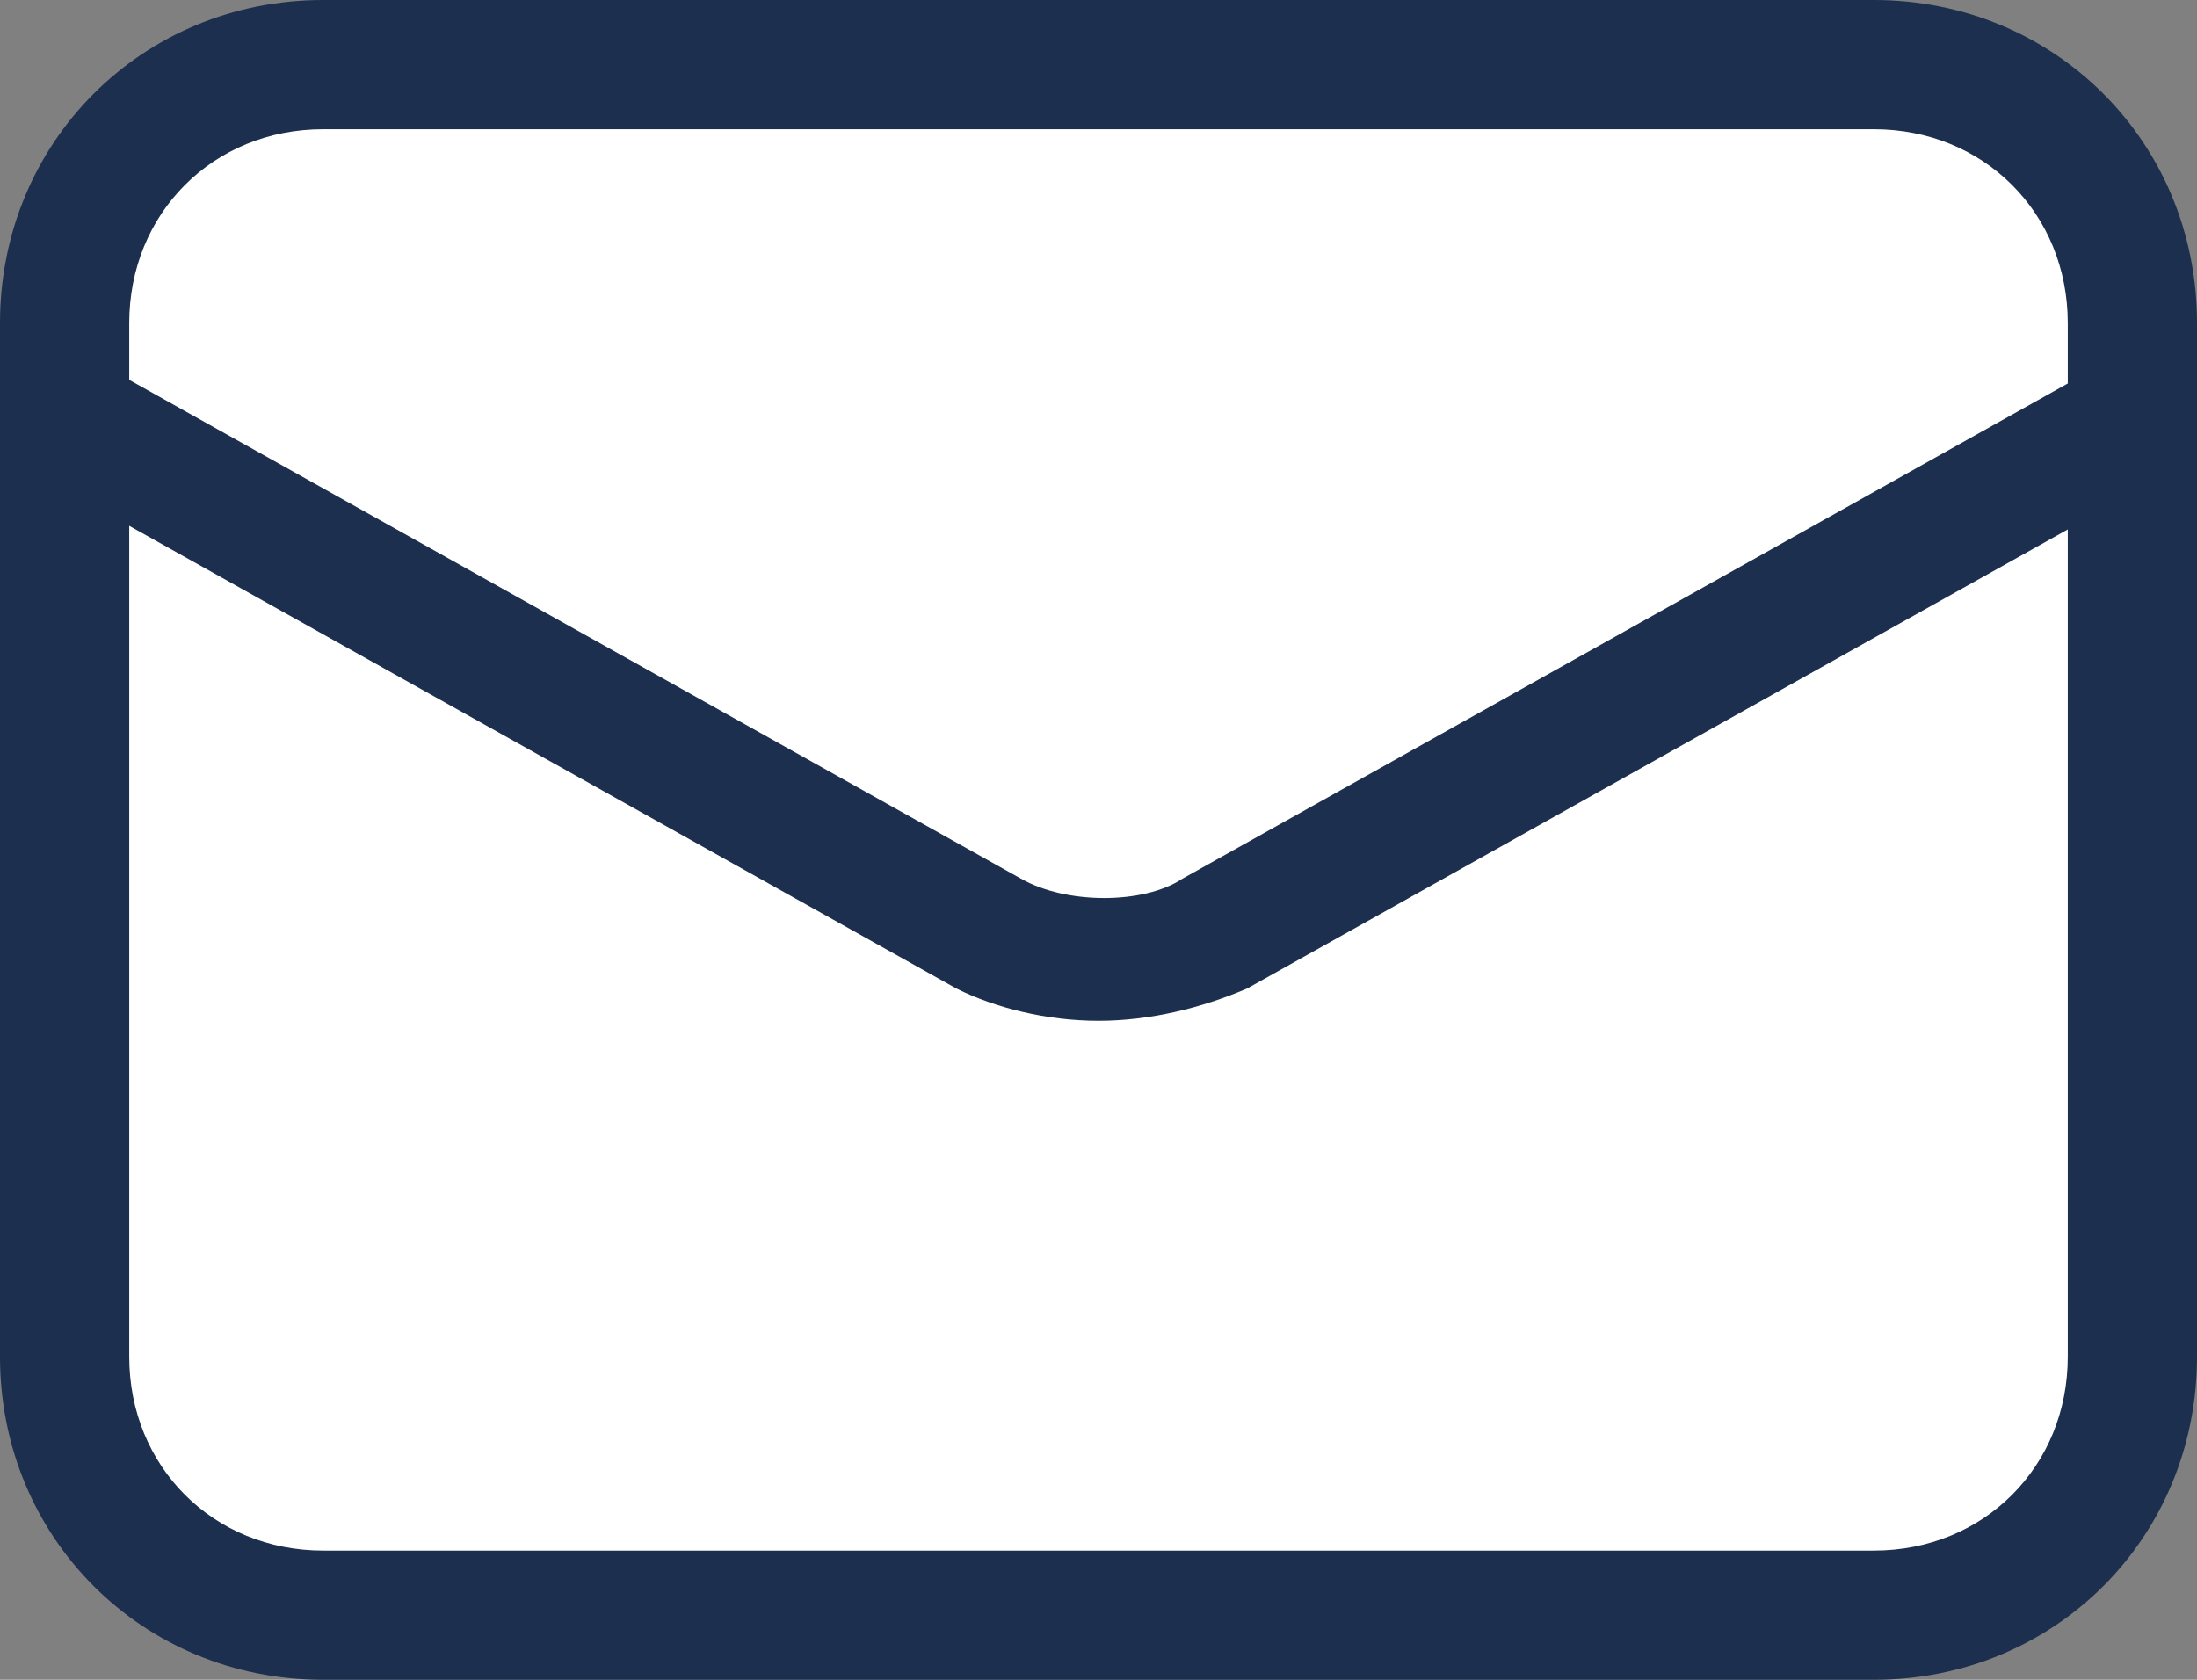
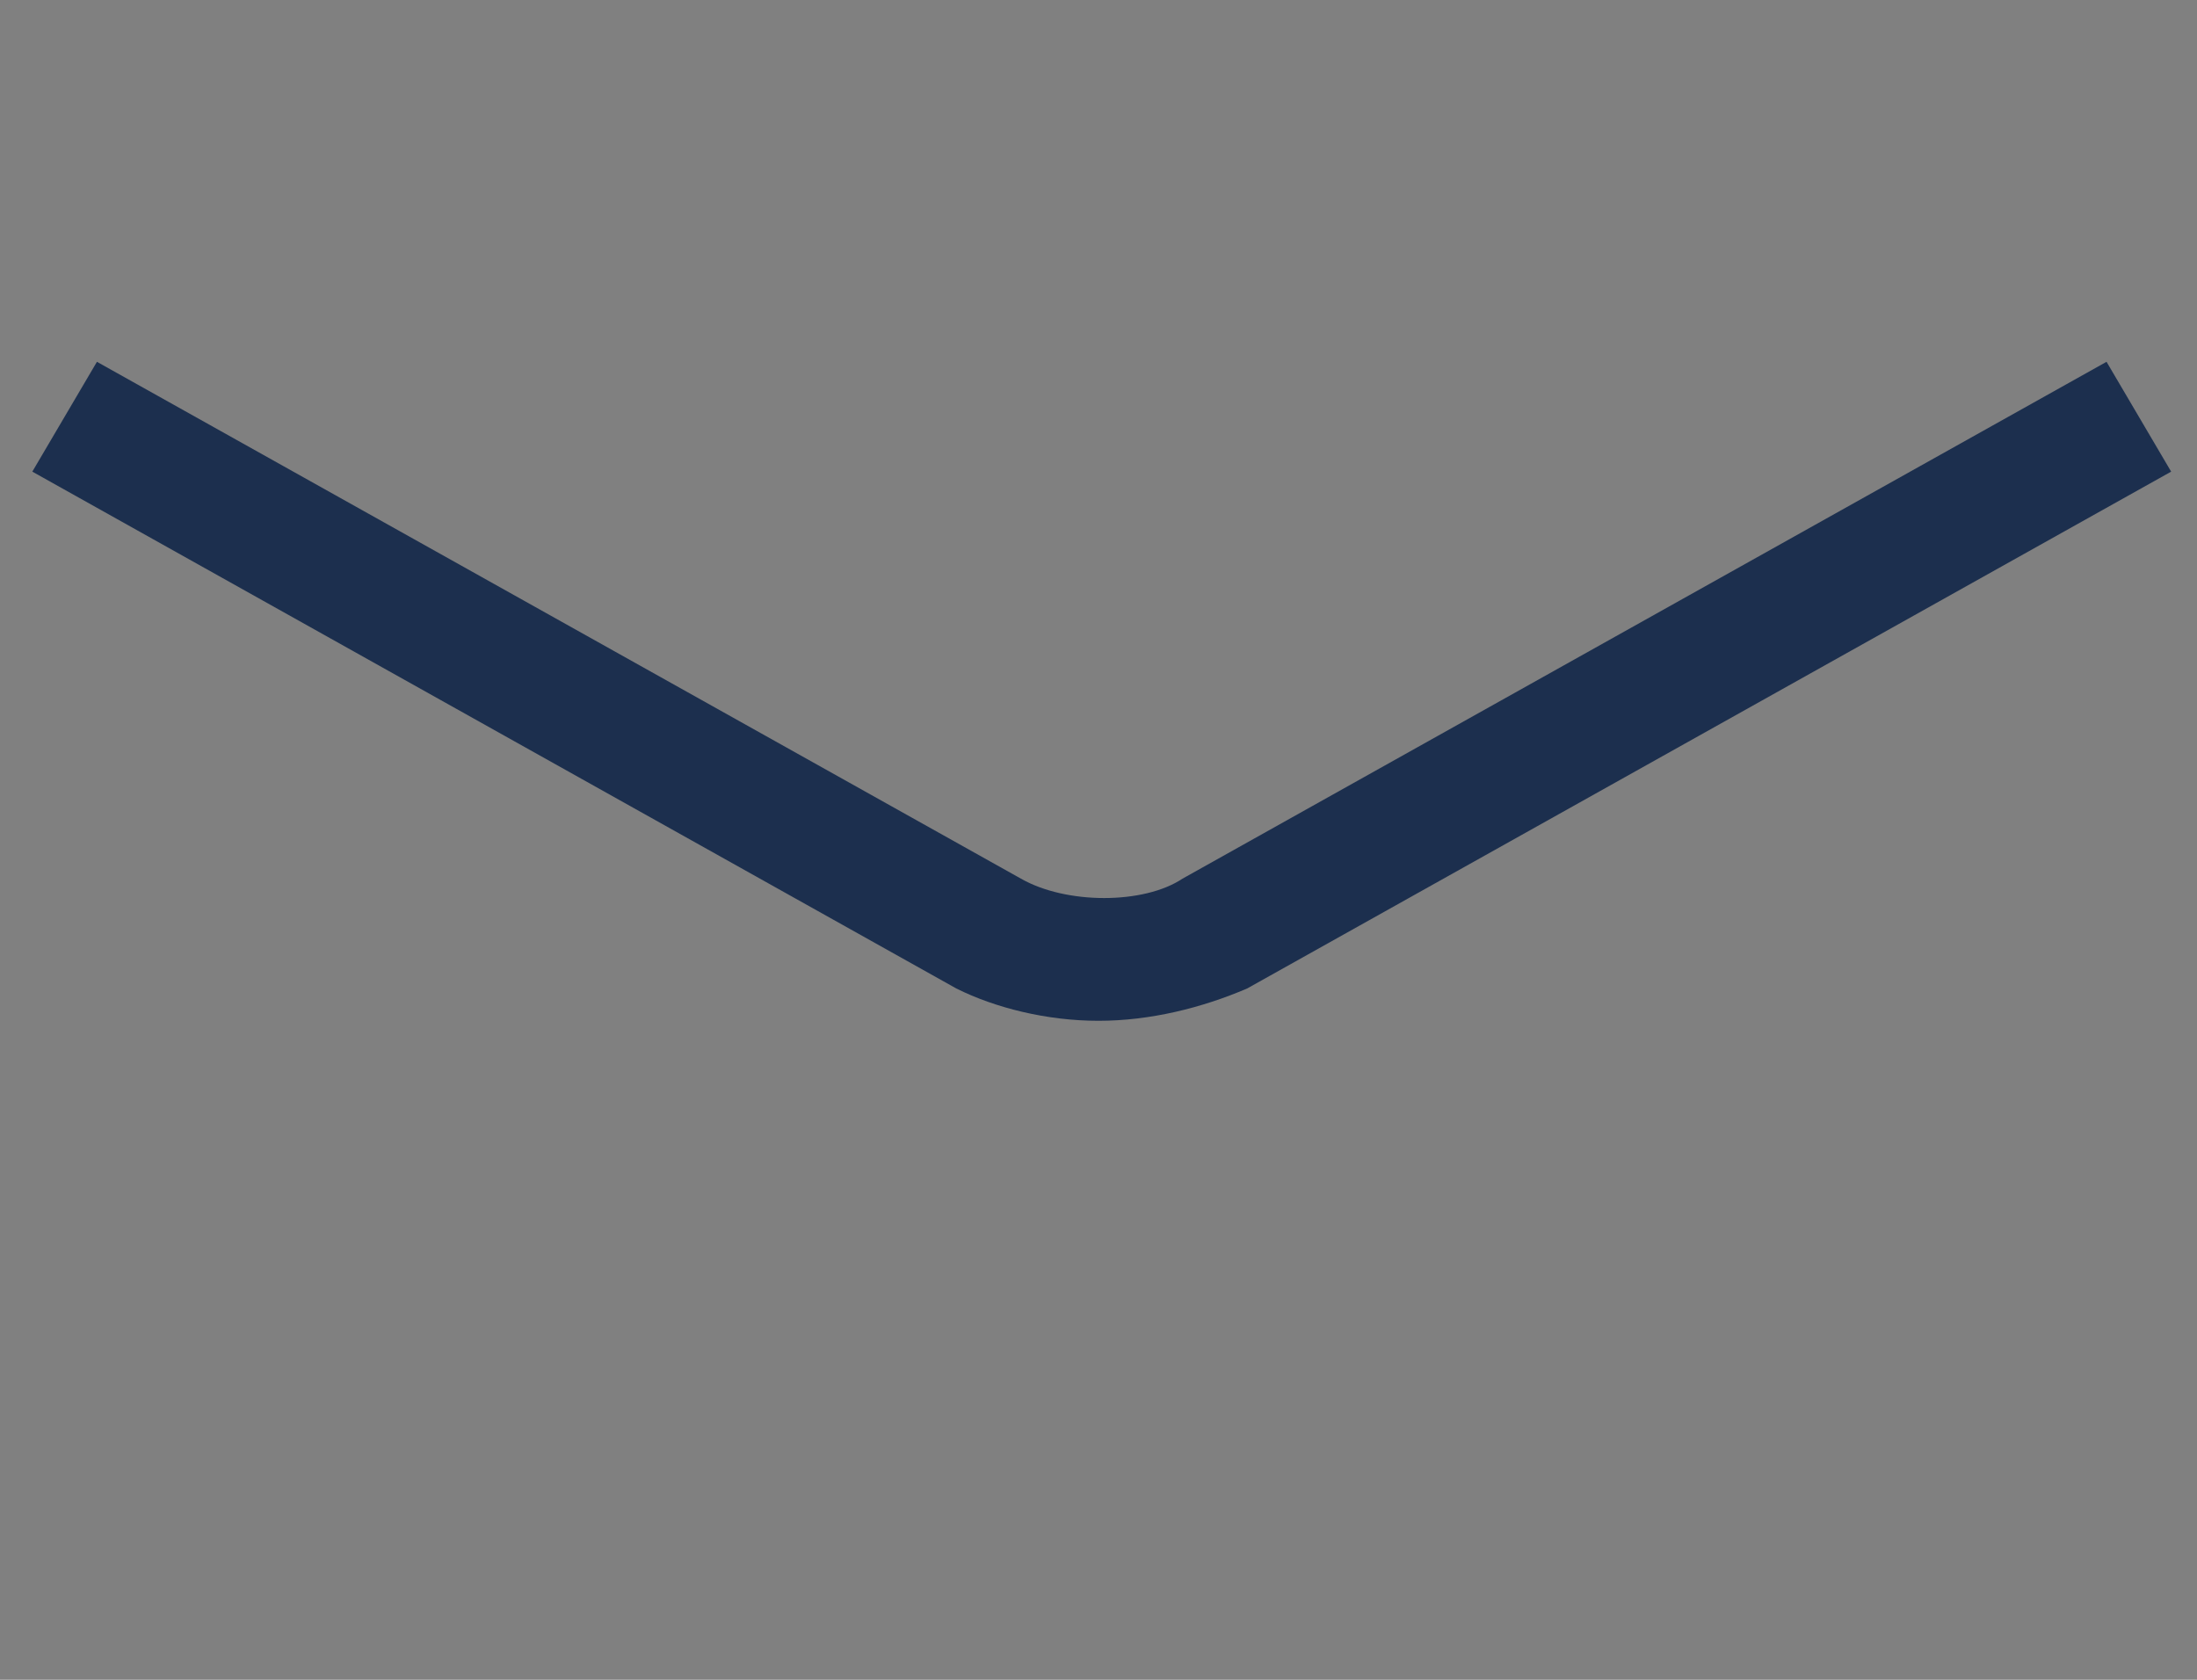
<svg xmlns="http://www.w3.org/2000/svg" version="1.1" id="レイヤー_1" x="0px" y="0px" width="34px" height="26px" viewBox="0 0 34 26" style="enable-background:new 0 0 34 26;" xml:space="preserve">
  <rect x="0" y="0" width="34" height="26" fill="#808080" stroke="none" />
  <style type="text/css">
	.st0{fill:#FFFFFF;}
	.st1{fill:#1C2F4E;}
</style>
  <g>
    <g>
      <g>
-         <path class="st0" d="M33,21c0,2.2-1.8,4-4,4H5c-2.2,0-4-1.8-4-4V5c0-2.2,1.8-4,4-4h24c2.2,0,4,1.8,4,4V21z" />
-       </g>
-       <path class="st1" d="M29,26H5c-2.8,0-5-2.2-5-5V5c0-2.8,2.2-5,5-5h24c2.8,0,5,2.2,5,5v16C34,23.8,31.8,26,29,26z M5,2    C3.3,2,2,3.3,2,5v16c0,1.7,1.3,3,3,3h24c1.7,0,3-1.3,3-3V5c0-1.7-1.3-3-3-3H5z" />
+         </g>
    </g>
    <path class="st1" d="M17,15.8c-0.8,0-1.6-0.2-2.2-0.5l-14.3-8l1-1.7l14.3,8c0.7,0.4,1.9,0.4,2.5,0l14.3-8l1,1.7l-14.3,8   C18.6,15.6,17.8,15.8,17,15.8z" />
  </g>
</svg>